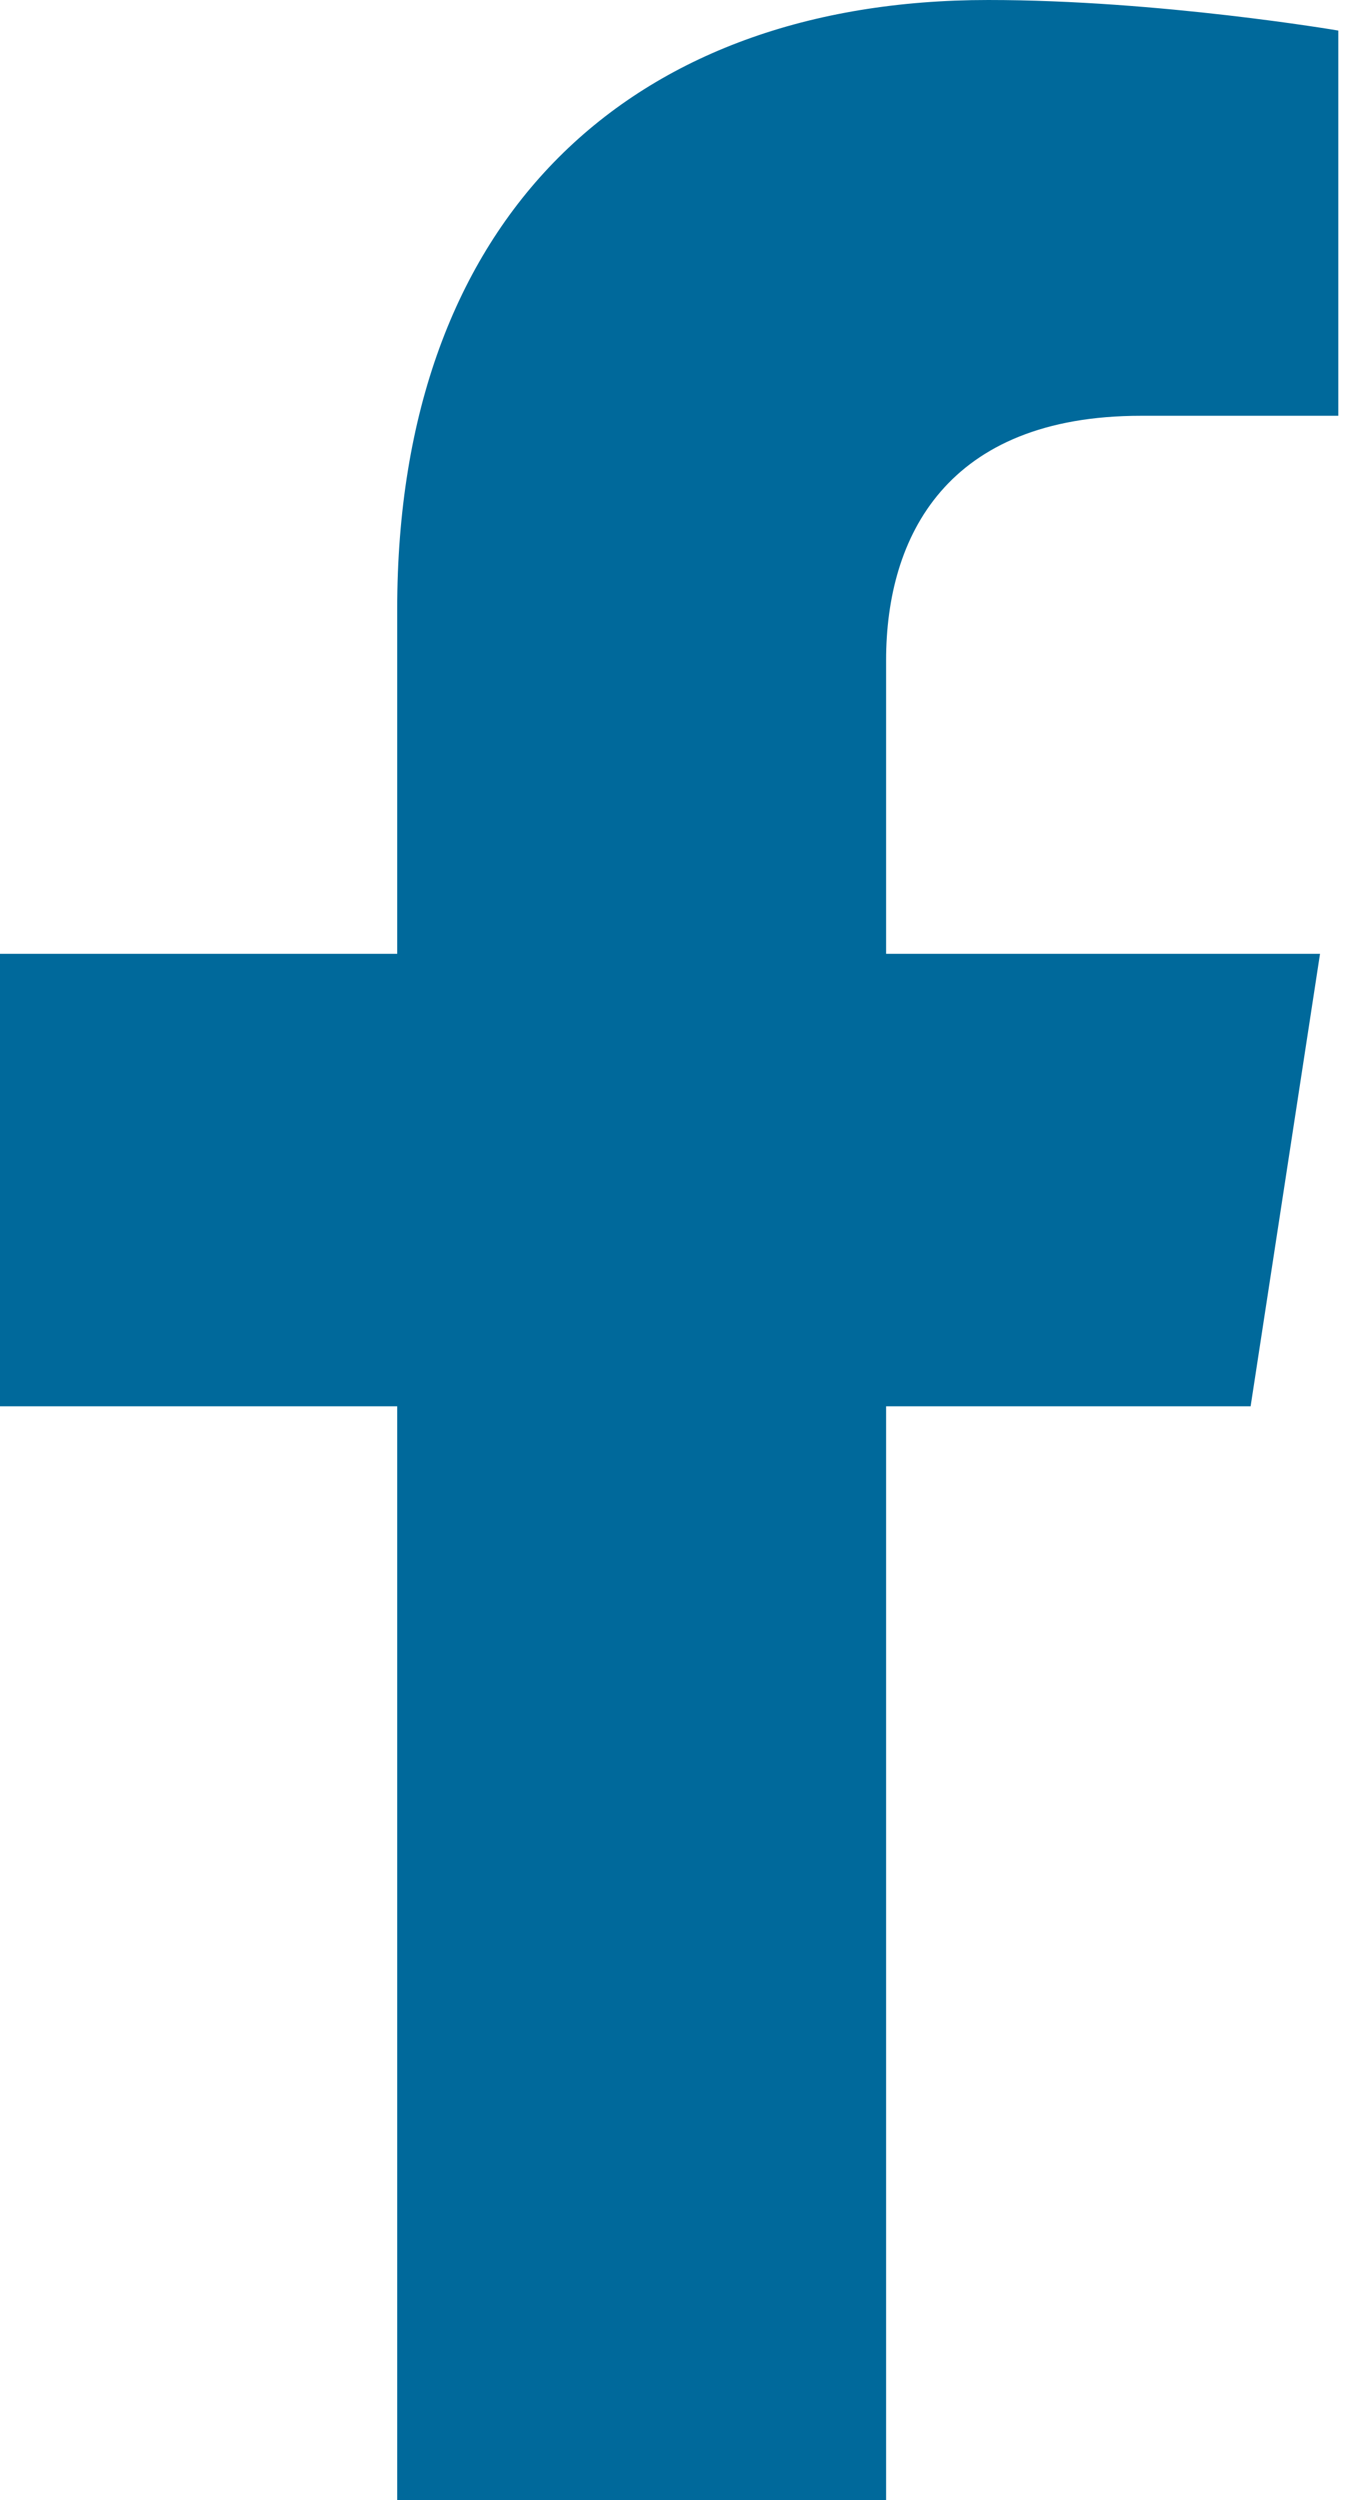
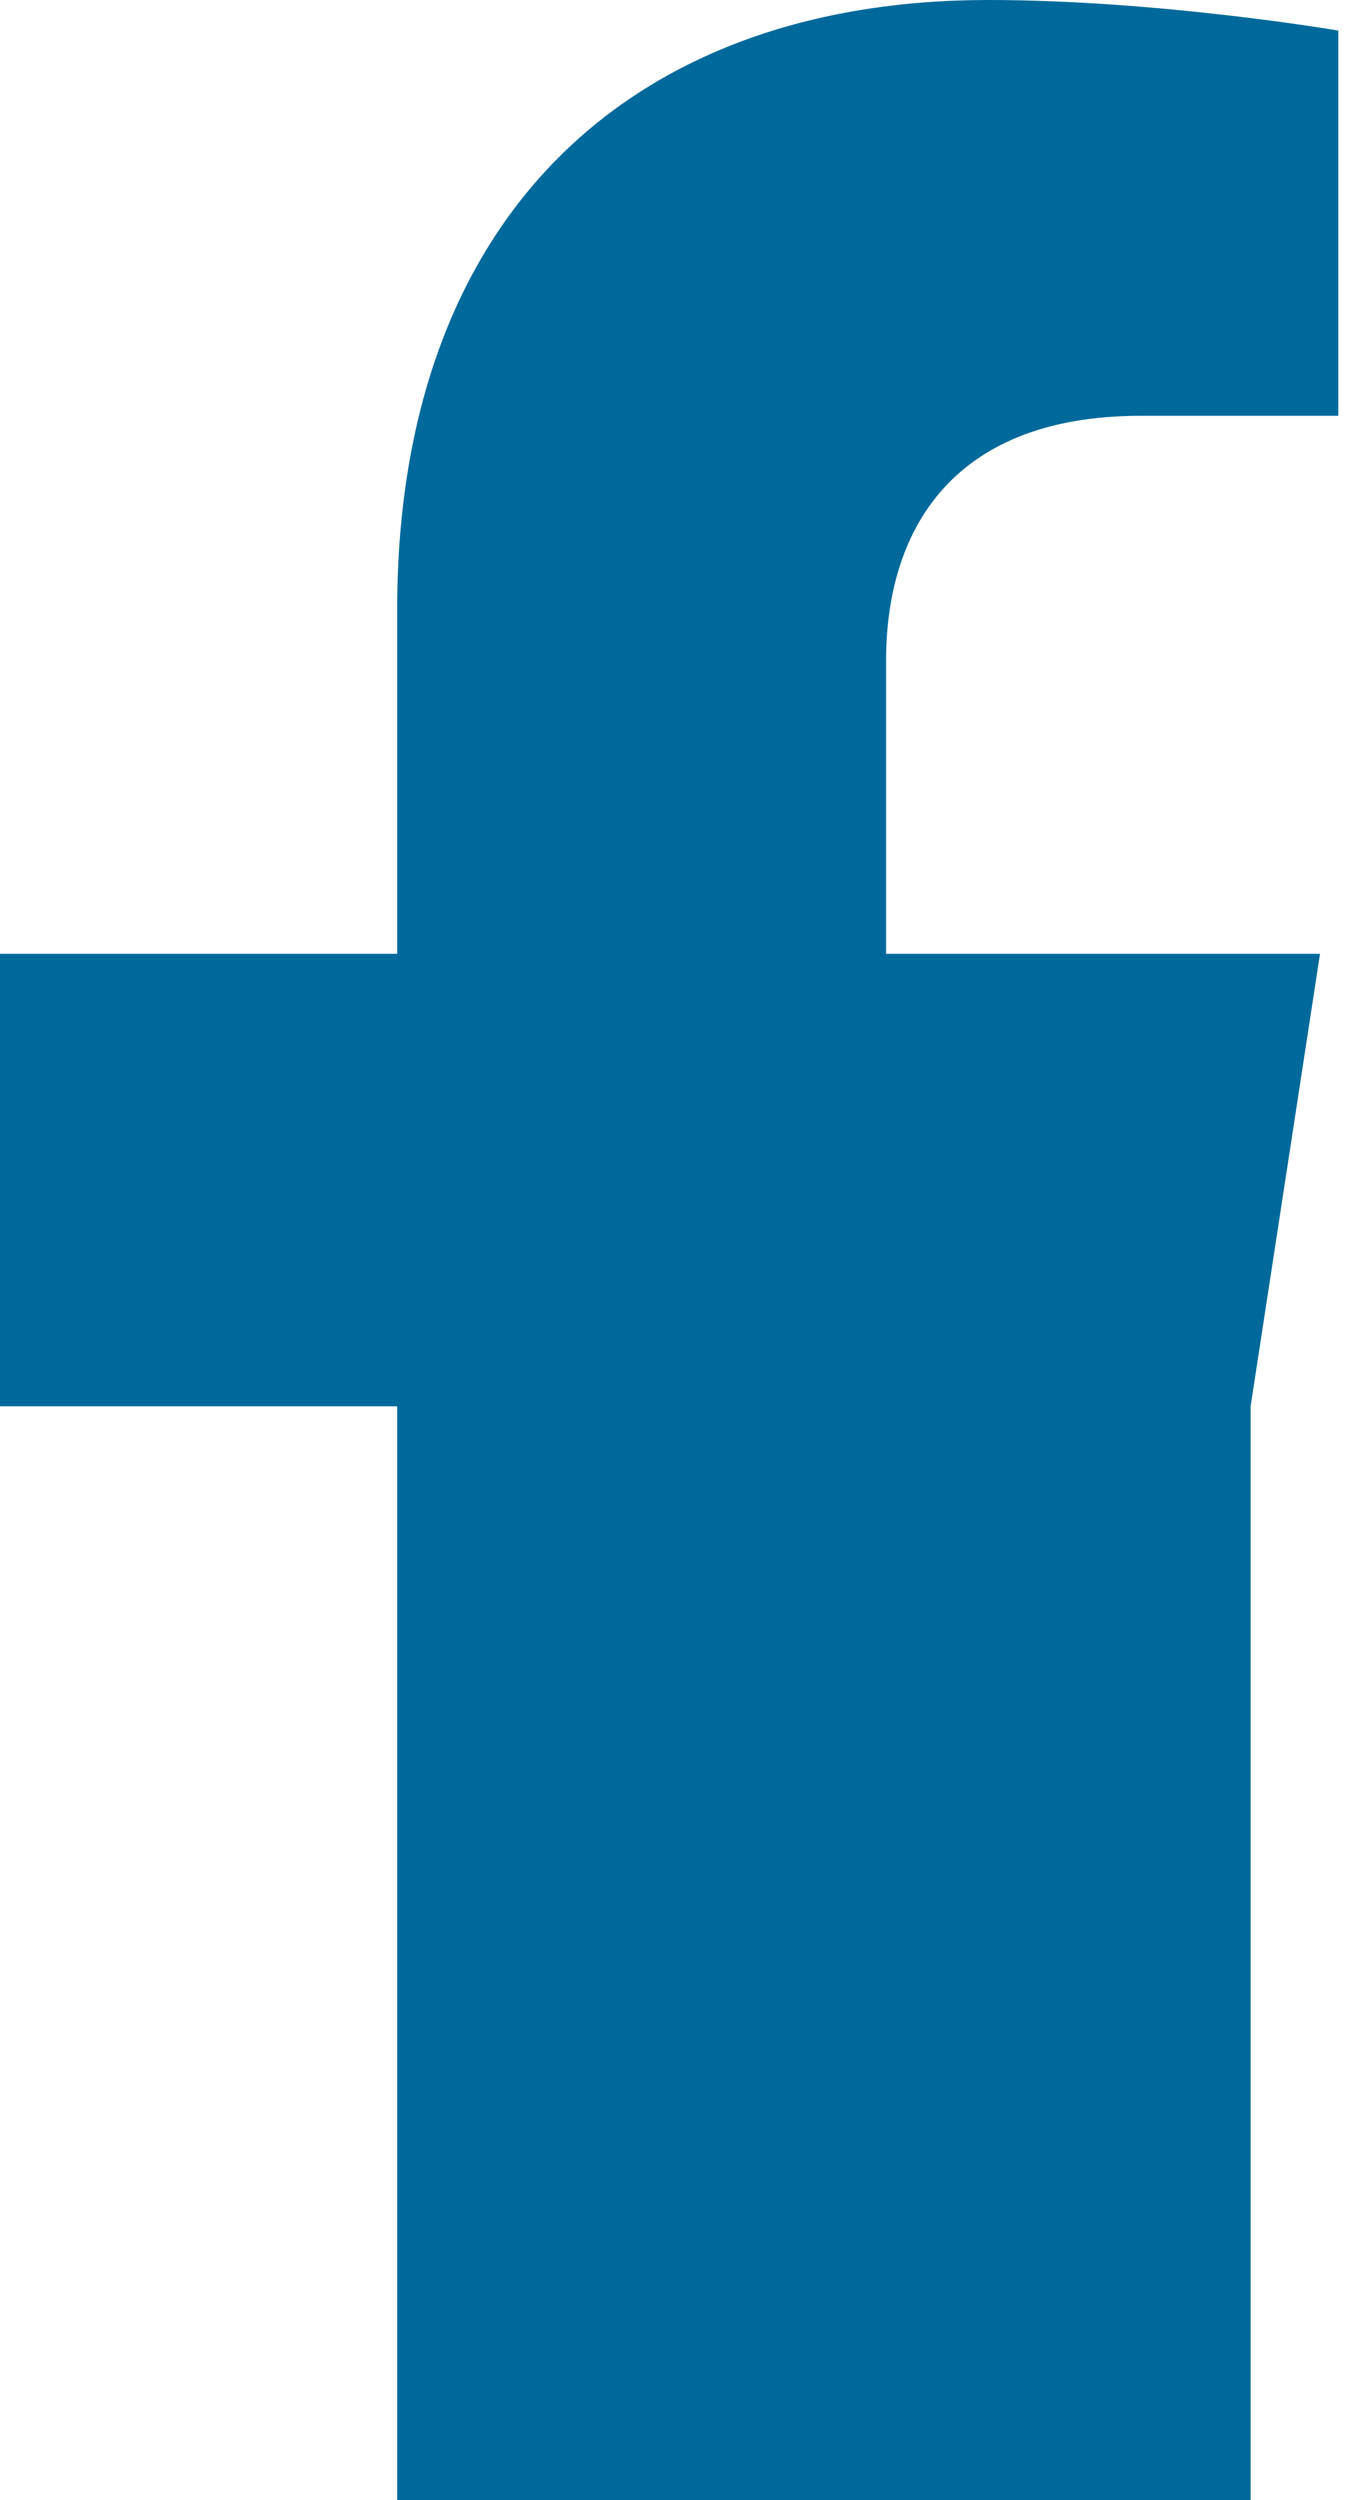
<svg xmlns="http://www.w3.org/2000/svg" width="100%" height="100%" viewBox="0 0 41 75" version="1.1" xml:space="preserve" style="fill-rule:evenodd;clip-rule:evenodd;stroke-linejoin:round;stroke-miterlimit:2;">
-   <path id="facebook-f" d="M37.537,42.187l2.083,-13.573l-13.024,0l-0,-8.808c-0,-3.713 1.819,-7.333 7.652,-7.333l5.921,0l-0,-11.556c-0,-0 -5.373,-0.917 -10.51,-0.917c-10.726,0 -17.737,6.501 -17.737,18.27l0,10.344l-11.922,0l0,13.573l11.922,0l0,32.813l14.674,-0l-0,-32.813l10.941,0Z" style="fill:#00699b;fill-rule:nonzero;" />
+   <path id="facebook-f" d="M37.537,42.187l2.083,-13.573l-13.024,0l-0,-8.808c-0,-3.713 1.819,-7.333 7.652,-7.333l5.921,0l-0,-11.556c-0,-0 -5.373,-0.917 -10.51,-0.917c-10.726,0 -17.737,6.501 -17.737,18.27l0,10.344l-11.922,0l0,13.573l11.922,0l0,32.813l14.674,-0l10.941,0Z" style="fill:#00699b;fill-rule:nonzero;" />
</svg>